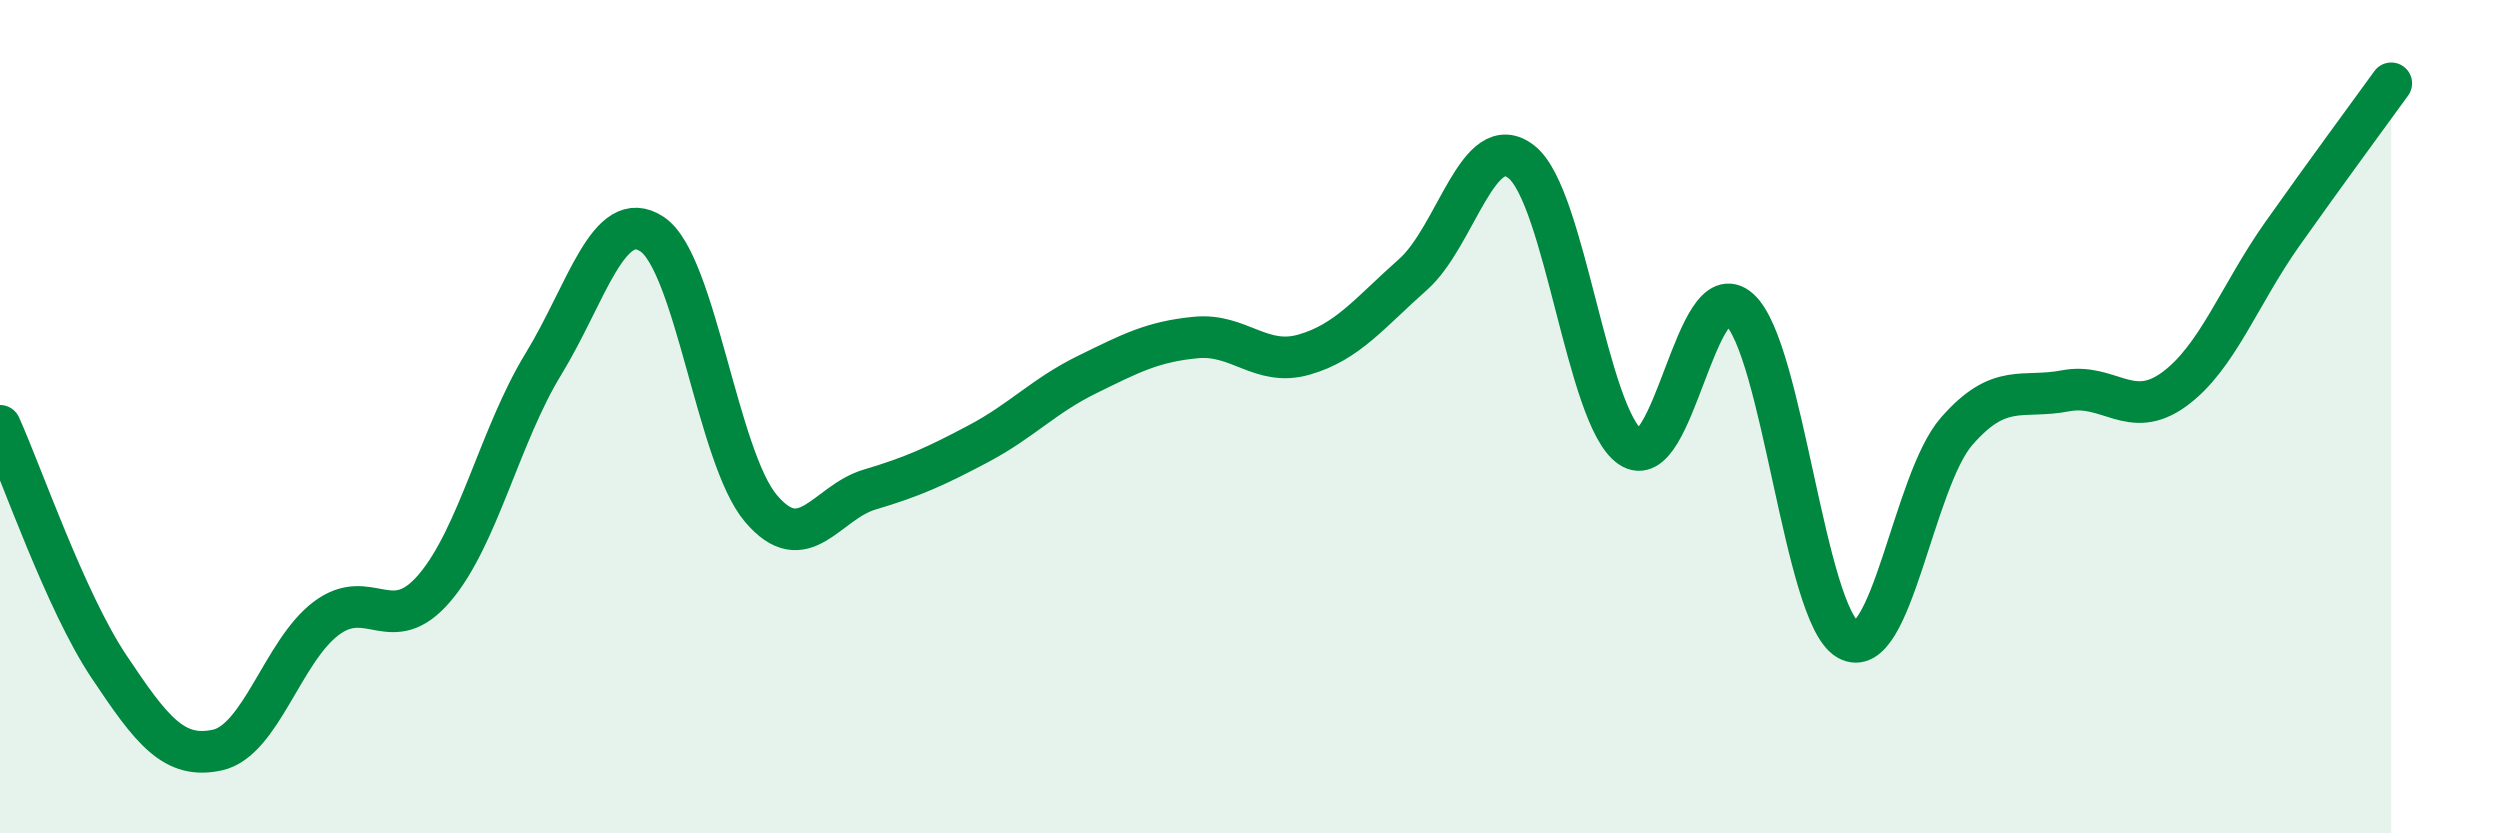
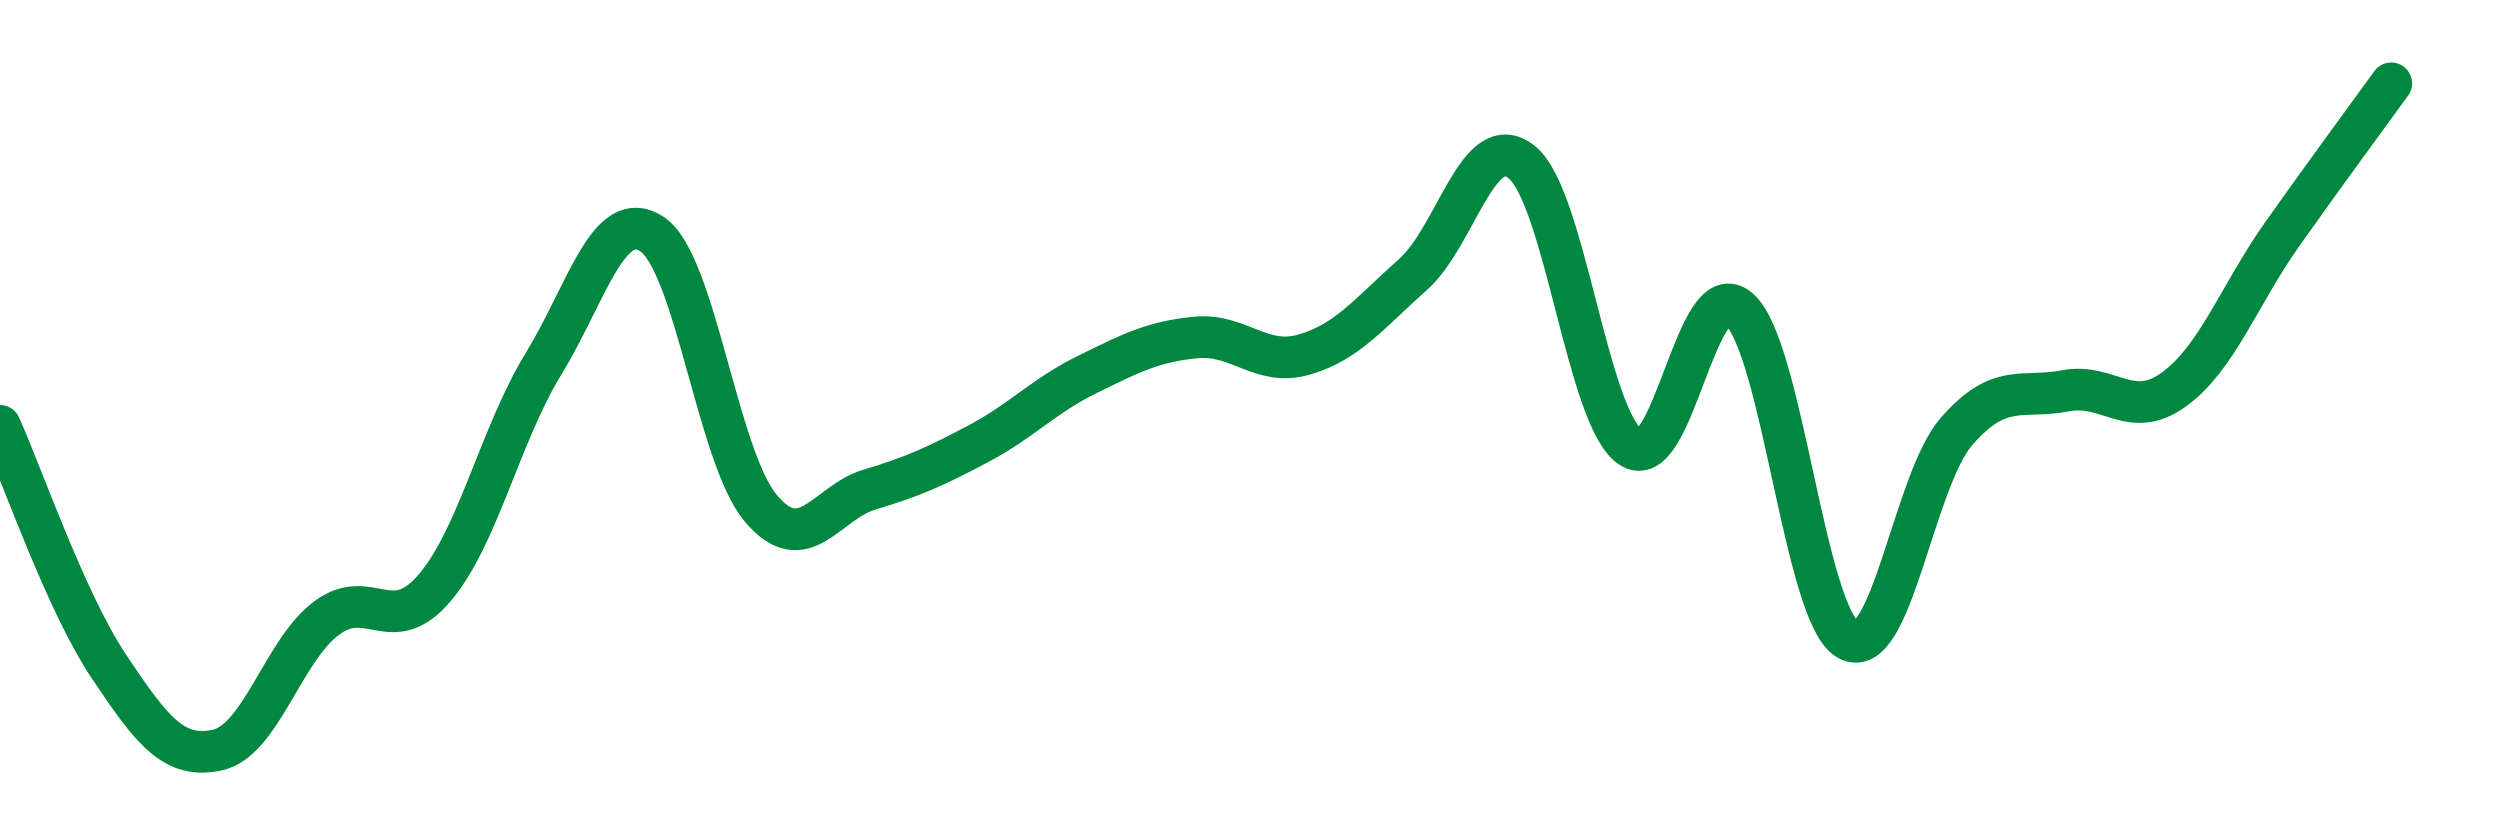
<svg xmlns="http://www.w3.org/2000/svg" width="60" height="20" viewBox="0 0 60 20">
-   <path d="M 0,10.22 C 0.52,11.37 1.57,14.43 2.61,15.99 C 3.65,17.55 4.18,18.23 5.22,18 C 6.26,17.77 6.79,15.62 7.83,14.84 C 8.87,14.06 9.39,15.33 10.43,14.11 C 11.47,12.89 12,10.44 13.04,8.74 C 14.08,7.04 14.61,4.93 15.65,5.62 C 16.69,6.31 17.22,10.97 18.26,12.2 C 19.3,13.43 19.83,12.06 20.87,11.75 C 21.91,11.44 22.44,11.2 23.48,10.65 C 24.52,10.1 25.05,9.5 26.09,8.99 C 27.13,8.48 27.66,8.2 28.7,8.1 C 29.74,8 30.26,8.81 31.3,8.51 C 32.34,8.21 32.87,7.51 33.91,6.59 C 34.95,5.67 35.48,3.06 36.52,3.89 C 37.56,4.72 38.09,10.02 39.13,10.73 C 40.17,11.44 40.7,6.5 41.74,7.42 C 42.78,8.34 43.31,14.76 44.35,15.35 C 45.39,15.94 45.92,11.54 46.96,10.35 C 48,9.16 48.53,9.58 49.57,9.38 C 50.61,9.18 51.13,10.1 52.17,9.35 C 53.21,8.6 53.74,7.08 54.78,5.61 C 55.82,4.14 56.87,2.72 57.39,2L57.39 20L0 20Z" fill="#008740" opacity="0.1" stroke-linecap="round" stroke-linejoin="round" />
  <path d="M 0,10.22 C 0.52,11.37 1.57,14.43 2.61,15.99 C 3.65,17.55 4.18,18.23 5.22,18 C 6.26,17.77 6.79,15.62 7.83,14.84 C 8.87,14.06 9.39,15.33 10.43,14.11 C 11.47,12.89 12,10.44 13.04,8.74 C 14.08,7.04 14.61,4.93 15.65,5.62 C 16.69,6.31 17.22,10.97 18.26,12.2 C 19.3,13.43 19.83,12.06 20.87,11.75 C 21.91,11.44 22.44,11.2 23.48,10.65 C 24.52,10.1 25.05,9.5 26.09,8.99 C 27.13,8.48 27.66,8.2 28.7,8.1 C 29.74,8 30.26,8.81 31.3,8.51 C 32.34,8.21 32.87,7.51 33.91,6.59 C 34.95,5.67 35.48,3.06 36.52,3.89 C 37.56,4.72 38.09,10.02 39.13,10.73 C 40.17,11.44 40.7,6.5 41.74,7.42 C 42.78,8.34 43.31,14.76 44.35,15.35 C 45.39,15.94 45.92,11.54 46.96,10.35 C 48,9.16 48.53,9.58 49.57,9.38 C 50.61,9.18 51.13,10.1 52.17,9.35 C 53.21,8.6 53.74,7.08 54.78,5.61 C 55.82,4.14 56.87,2.72 57.39,2" stroke="#008740" stroke-width="1" fill="none" stroke-linecap="round" stroke-linejoin="round" />
</svg>